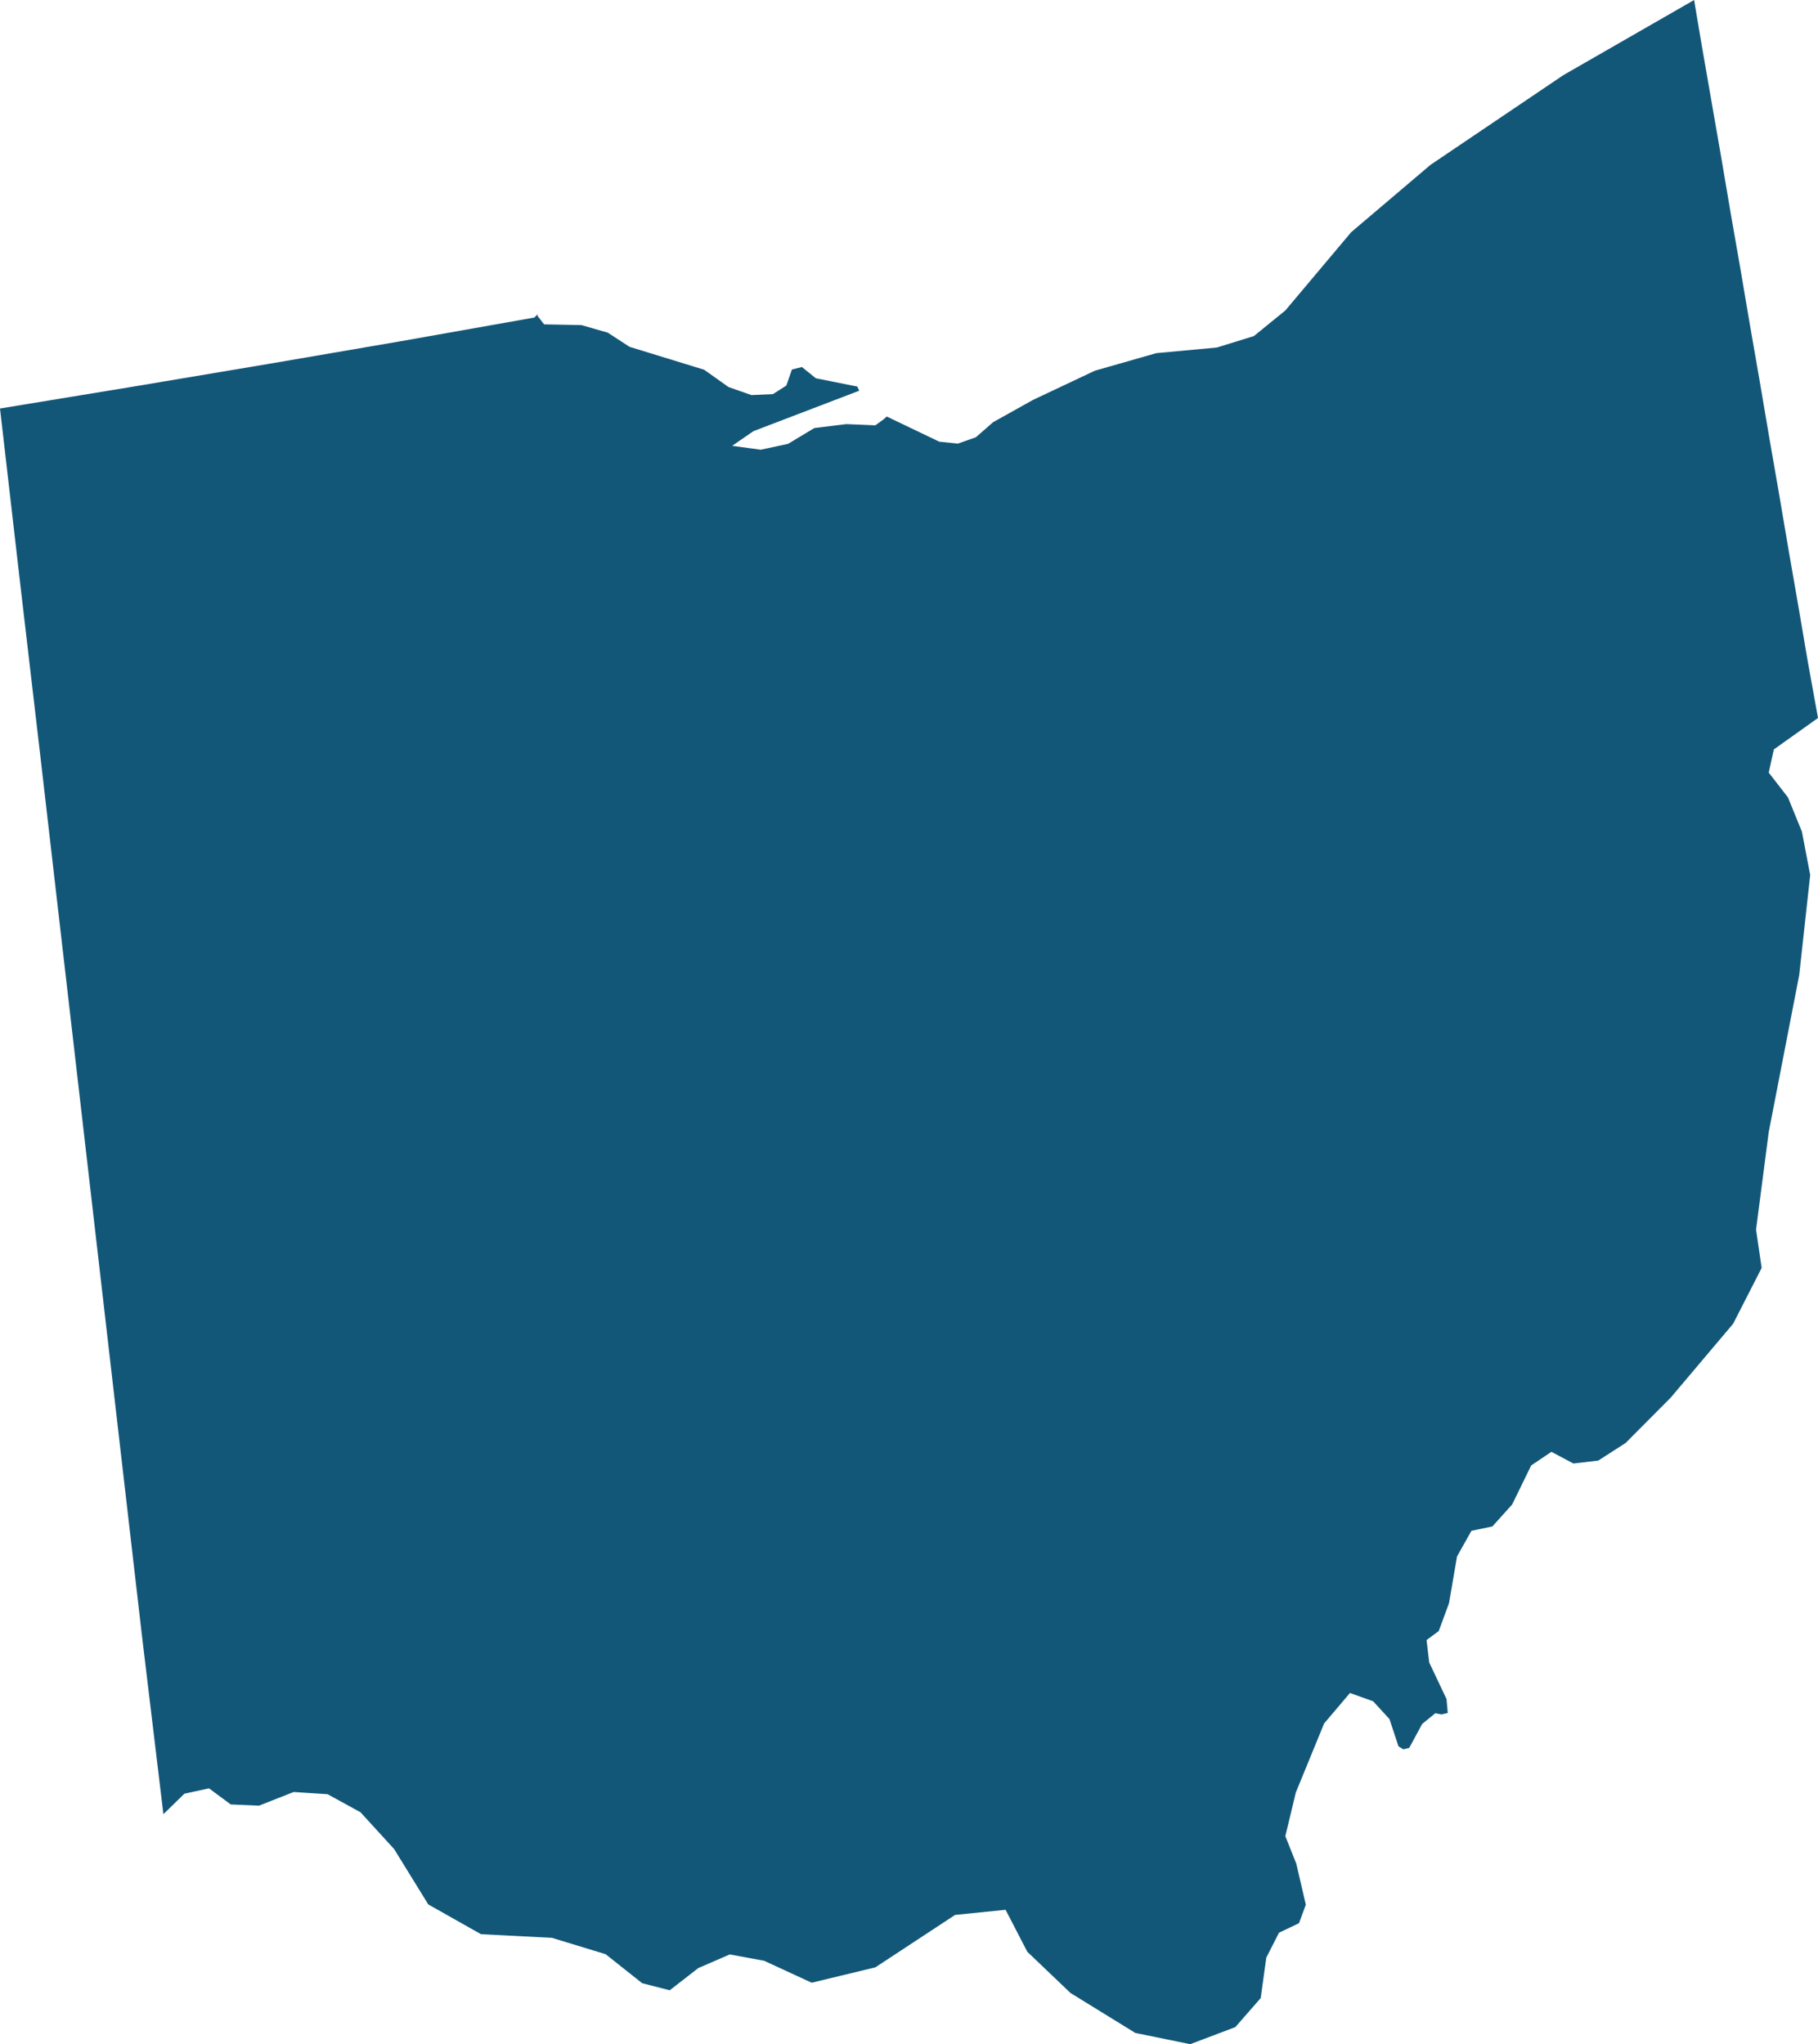
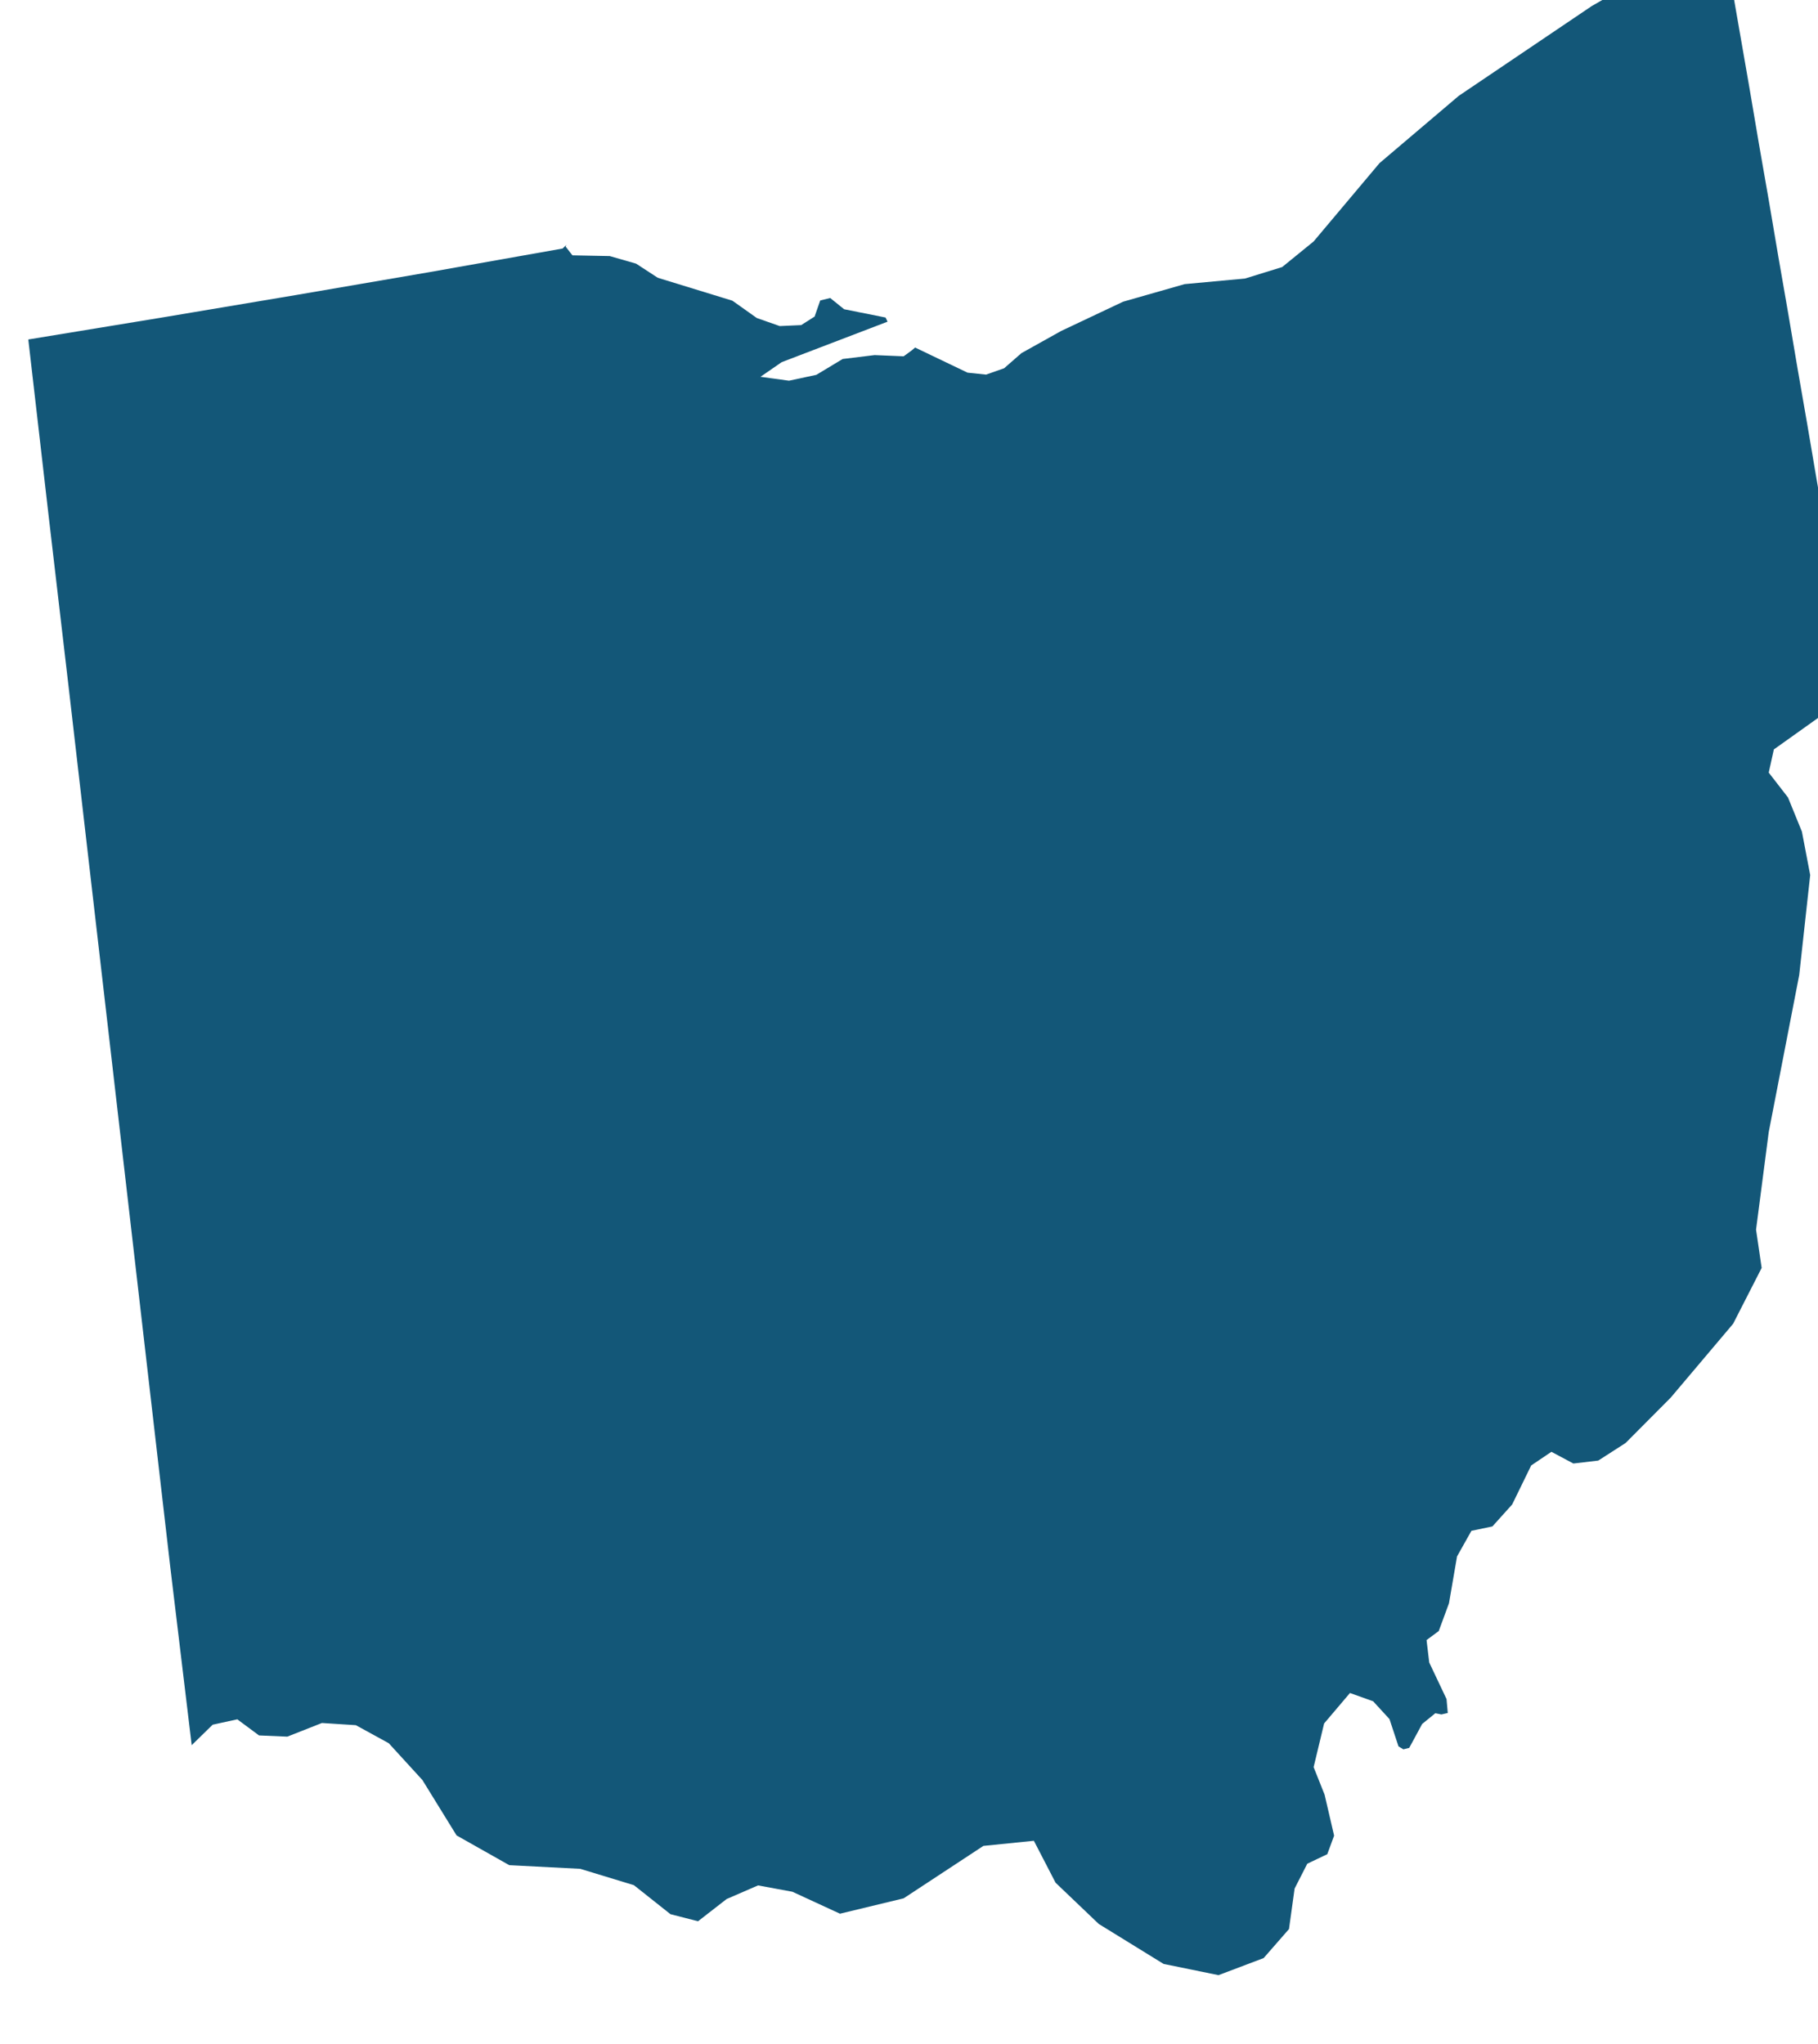
<svg xmlns="http://www.w3.org/2000/svg" width="74.54" height="83.82" viewBox="0 0 74.54 83.82">
  <defs>
    <style>.a{fill:#135778;}</style>
  </defs>
-   <path class="a" d="M898.41,224.16l-1.81,1.29-.21.95.79,1.02.57,1.4.34,1.78-.45,4.1-1.25,6.44-.52,4,.23,1.57L894.93,249l-2.56,3.03-1.85,1.86-1.12.72-1.02.12-.9-.48-.83.56-.78,1.6-.81.9-.86.18-.59,1.05-.33,1.92-.42,1.14-.5.37.11.92.71,1.5.05.57-.26.06-.25-.05-.54.44-.53.98-.24.06-.2-.12-.37-1.12-.67-.73-.95-.34-1.06,1.25L877,268.22l-.43,1.79.45,1.13.39,1.68-.28.76-.82.39-.52,1.02-.23,1.66-1.04,1.19-1.85.7-2.1-.43-.15-.03-2.66-1.64-1.77-1.69-.89-1.72-2.07.21-3.27,2.15-2.61.63-1.95-.9-1.41-.26-1.29.56-1.17.91-1.13-.29-1.5-1.19-2.2-.67-2.91-.15-2.16-1.22-1.4-2.27-1.38-1.51-1.35-.74-1.39-.09-1.42.56-1.16-.05-.89-.66-1.01.22-.86.84-.88-7.32-.83-7.18-.83-7.19-.83-7.19-.83-7.18-.83-7.19-.84-7.19-.83-7.2,5.48-.9,5.48-.92,5.48-.94,5.47-.97.15-.15-.03.07.28.36,1.53.03,1.08.31.89.58,3.06.94,1,.71.94.33.88-.04.55-.35.23-.66.41-.1.57.46,1.7.34.08.17-4.34,1.66-.87.6,1.17.16,1.12-.24,1.08-.65,1.31-.16,1.19.05.33-.24.14-.12,2.15,1.03.76.08.74-.26.71-.62,1.63-.91,2.54-1.2,2.52-.72,2.48-.23,1.52-.47,1.29-1.05,2.7-3.21,3.25-2.76,5.45-3.68,5.36-3.08.31,1.84.4,2.3.4,2.3.39,2.3.4,2.29.39,2.3.4,2.3.39,2.3.4,2.3.39,2.3.4,2.3.39,2.29Z" transform="translate(-823.87 -194.72)" />
+   <path class="a" d="M898.41,224.16l-1.81,1.29-.21.95.79,1.02.57,1.4.34,1.78-.45,4.1-1.25,6.44-.52,4,.23,1.57L894.93,249l-2.56,3.03-1.85,1.86-1.12.72-1.02.12-.9-.48-.83.56-.78,1.6-.81.9-.86.18-.59,1.05-.33,1.92-.42,1.14-.5.37.11.92.71,1.5.05.57-.26.06-.25-.05-.54.44-.53.98-.24.06-.2-.12-.37-1.12-.67-.73-.95-.34-1.06,1.25l-.43,1.79.45,1.13.39,1.68-.28.76-.82.39-.52,1.02-.23,1.66-1.04,1.19-1.85.7-2.1-.43-.15-.03-2.66-1.64-1.77-1.69-.89-1.72-2.07.21-3.27,2.15-2.61.63-1.95-.9-1.41-.26-1.29.56-1.17.91-1.13-.29-1.5-1.19-2.2-.67-2.91-.15-2.16-1.22-1.4-2.27-1.38-1.51-1.35-.74-1.39-.09-1.42.56-1.16-.05-.89-.66-1.01.22-.86.84-.88-7.32-.83-7.18-.83-7.19-.83-7.19-.83-7.18-.83-7.19-.84-7.19-.83-7.2,5.48-.9,5.48-.92,5.48-.94,5.47-.97.15-.15-.03.07.28.36,1.53.03,1.08.31.89.58,3.06.94,1,.71.94.33.88-.04.55-.35.23-.66.41-.1.57.46,1.7.34.08.17-4.34,1.66-.87.6,1.17.16,1.12-.24,1.08-.65,1.31-.16,1.19.05.33-.24.14-.12,2.15,1.03.76.08.74-.26.71-.62,1.63-.91,2.54-1.2,2.52-.72,2.48-.23,1.52-.47,1.29-1.05,2.7-3.21,3.25-2.76,5.45-3.68,5.36-3.08.31,1.84.4,2.3.4,2.3.39,2.3.4,2.29.39,2.3.4,2.3.39,2.3.4,2.3.39,2.3.4,2.3.39,2.29Z" transform="translate(-823.87 -194.72)" />
</svg>